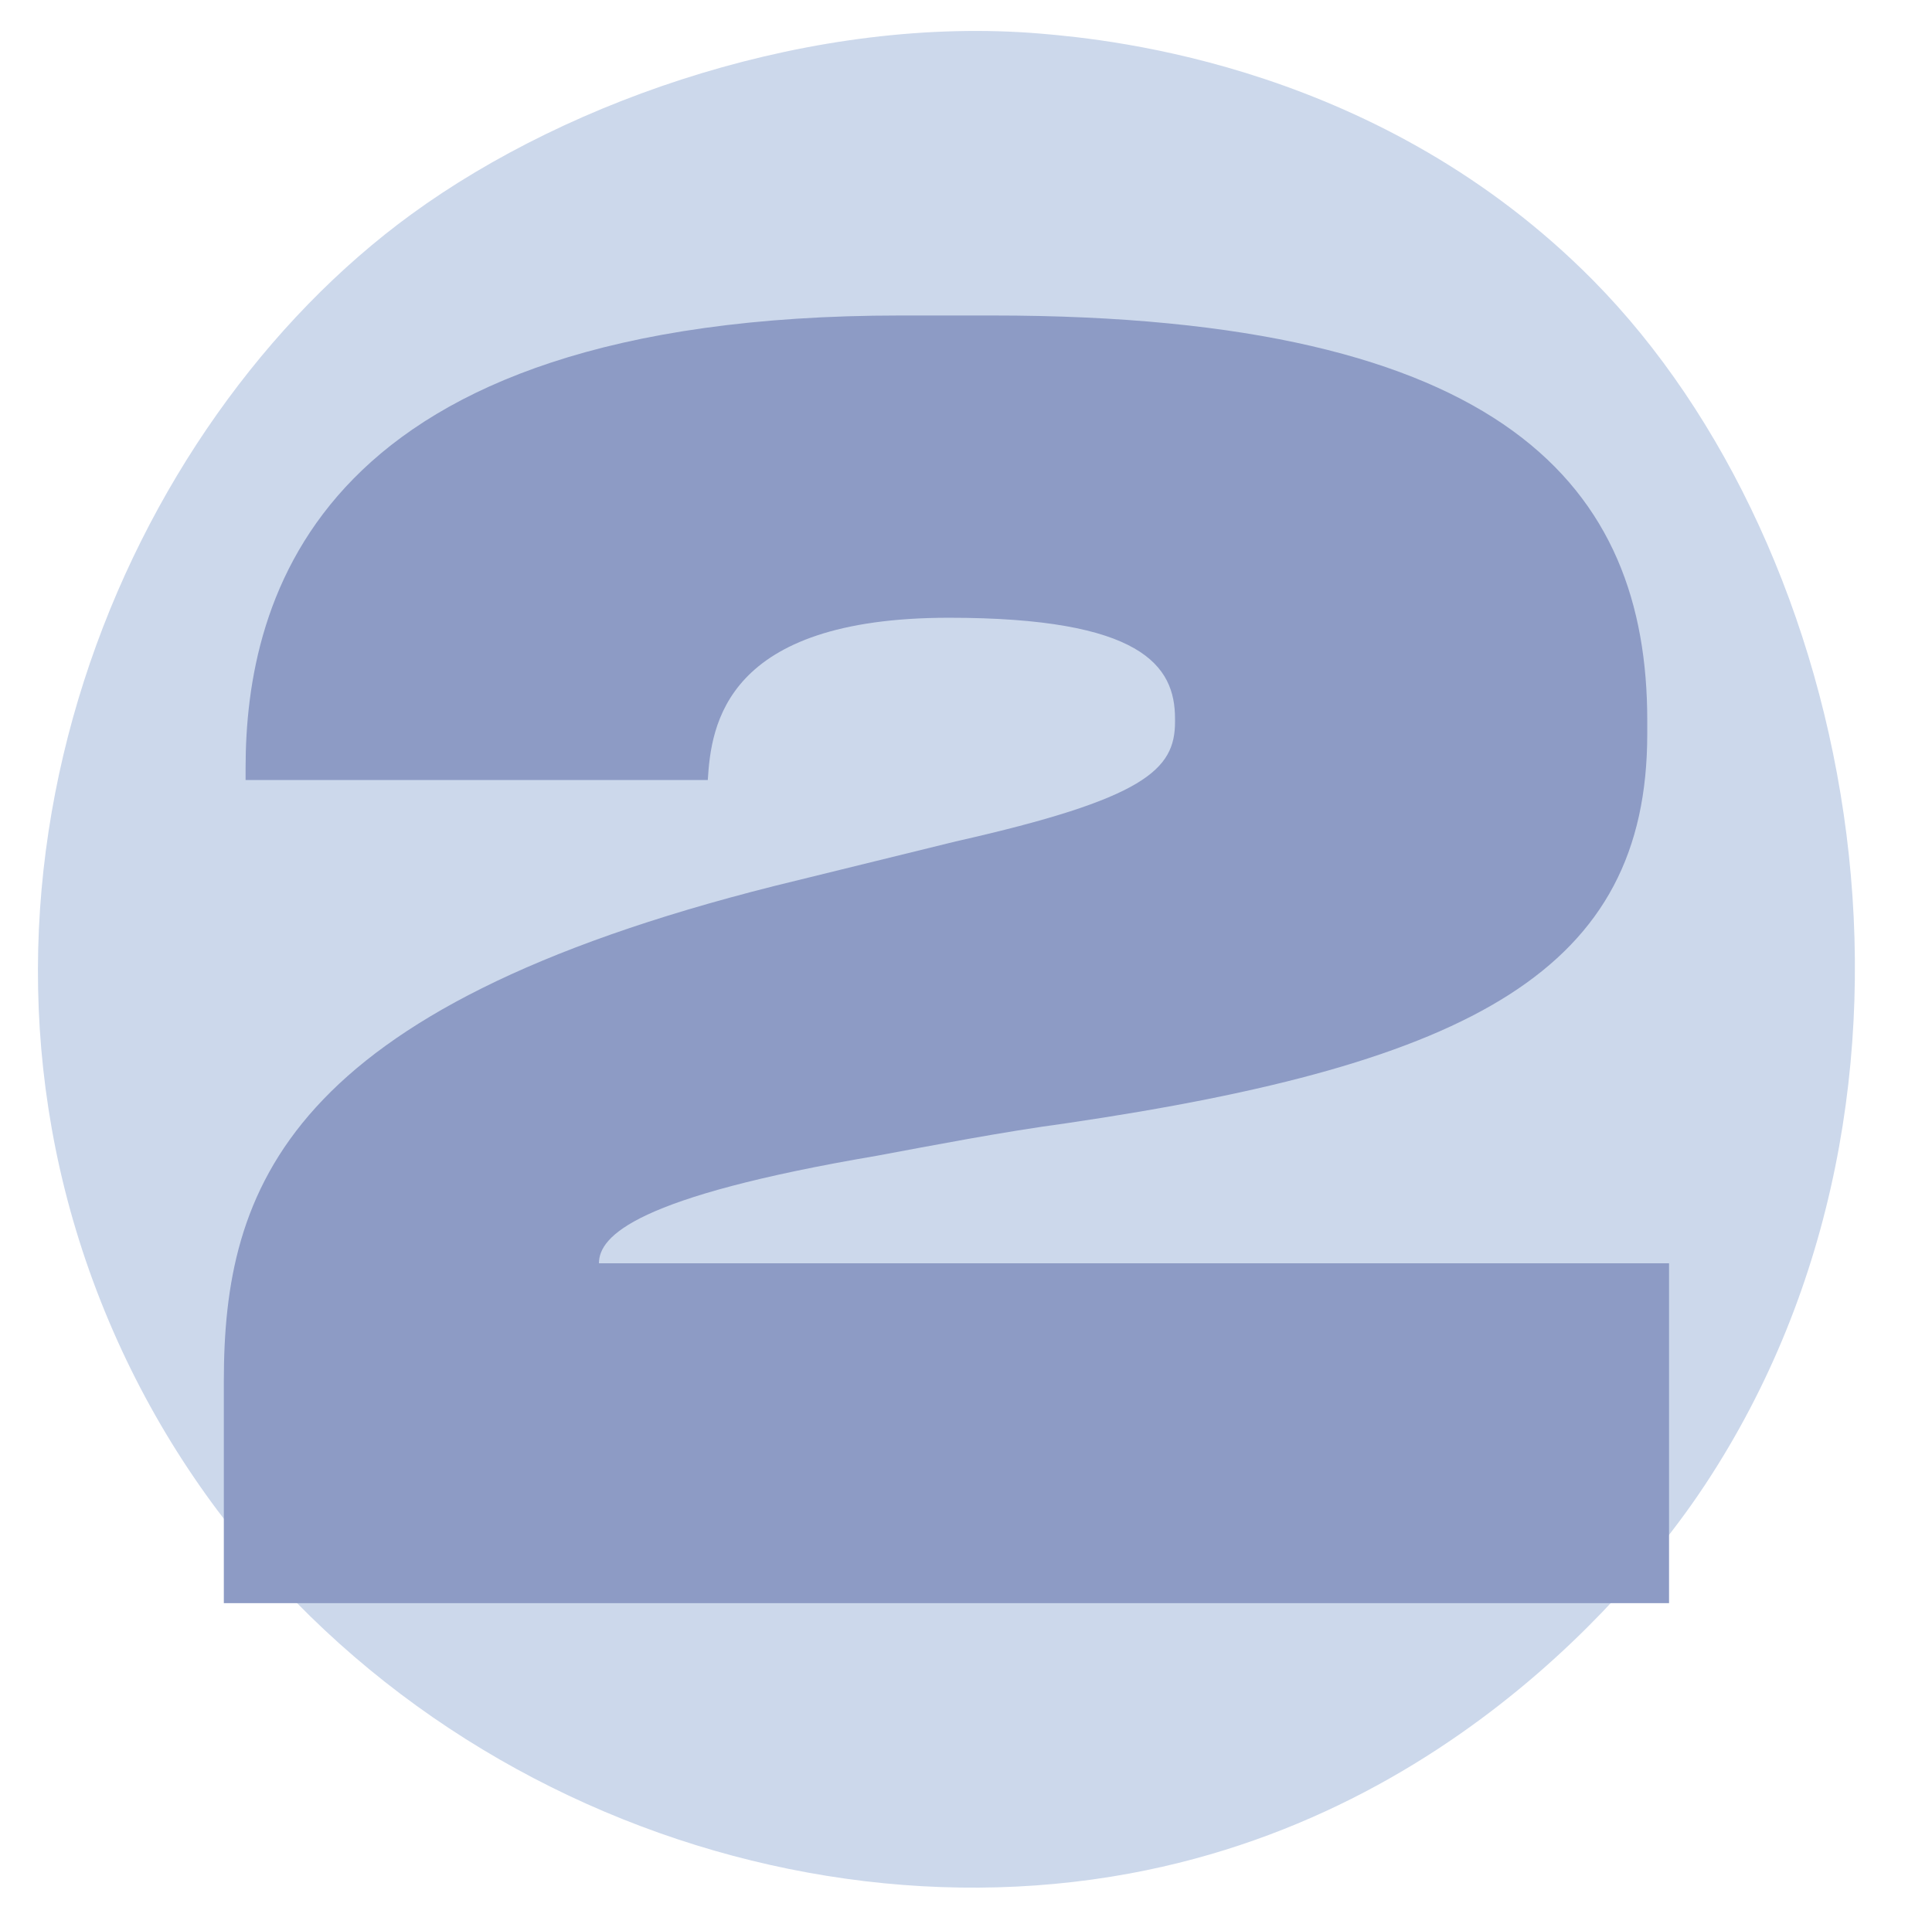
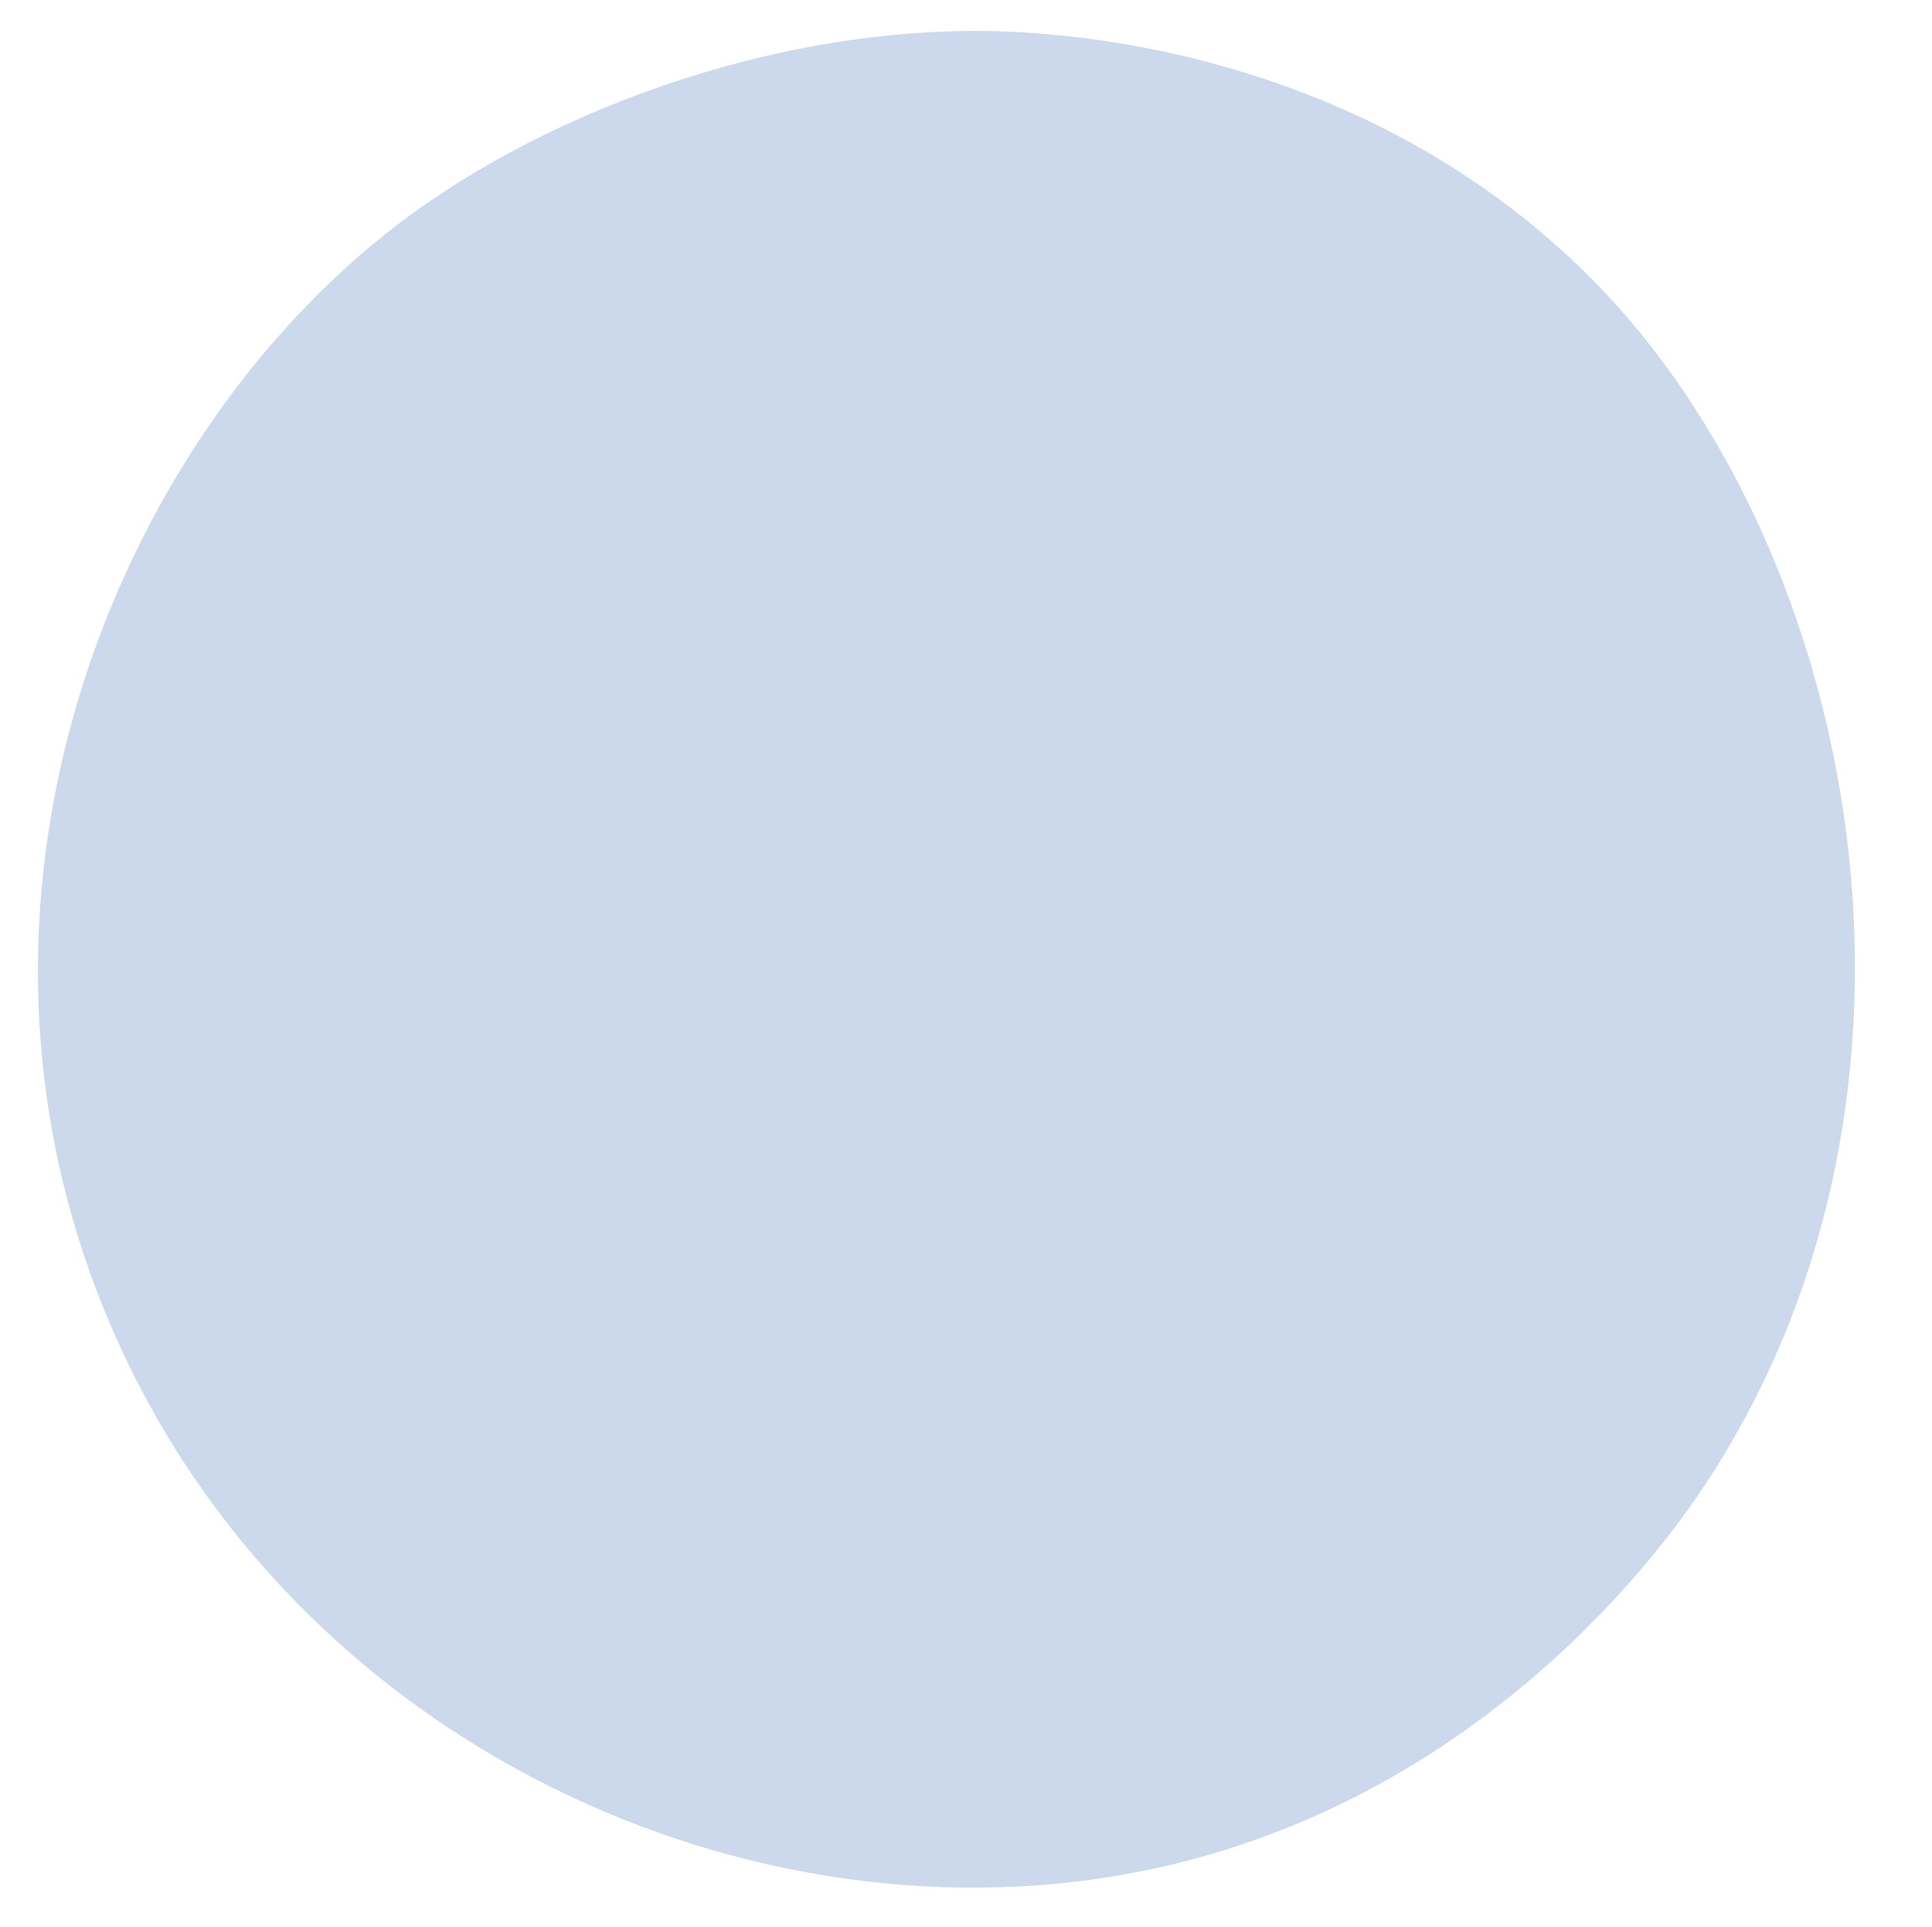
<svg xmlns="http://www.w3.org/2000/svg" id="Слой_1" x="0px" y="0px" viewBox="0 0 98.769 98.55" style="enable-background:new 0 0 98.769 98.55;" xml:space="preserve">
  <style type="text/css"> .st0{fill:#CCD8EB;} .st1{fill:#8D9BC5;} </style>
  <g>
    <path class="st0" d="M5.354,67.042c-8.955-21.909,0.899-45.318,15.686-56.092 c8.153-5.94,20.659-10.198,32.171-9.23c3.68,0.31,17.416,1.672,28.231,12.613 c13.541,13.699,19.101,41.35,5.716,61.601 c-1.66,2.511-11.282,16.518-29.418,19.864 C37.539,99.526,14.19,88.658,5.354,67.042z" />
-     <path class="st1" d="M85.326,81.972H11.443V70.622c0-9.87,3.168-19.037,28.166-25.325 l9.246-2.272c9.674-2.183,11.215-3.667,11.215-6.111v-0.173 c0-2.71-1.712-5.154-11.558-5.154c-11.472,0-12.157,5.504-12.328,8.298h-23.629 v-0.611c0-8.648,3.596-23.142,33.474-23.142h4.709 c26.283,0,33.474,8.821,33.474,20.694v0.7c0,12.05-8.904,16.854-29.707,19.91 c-3.253,0.438-6.849,1.134-9.674,1.66C32.504,61.19,30.62,63.196,30.62,64.595 h54.706V81.972z" />
  </g>
</svg>